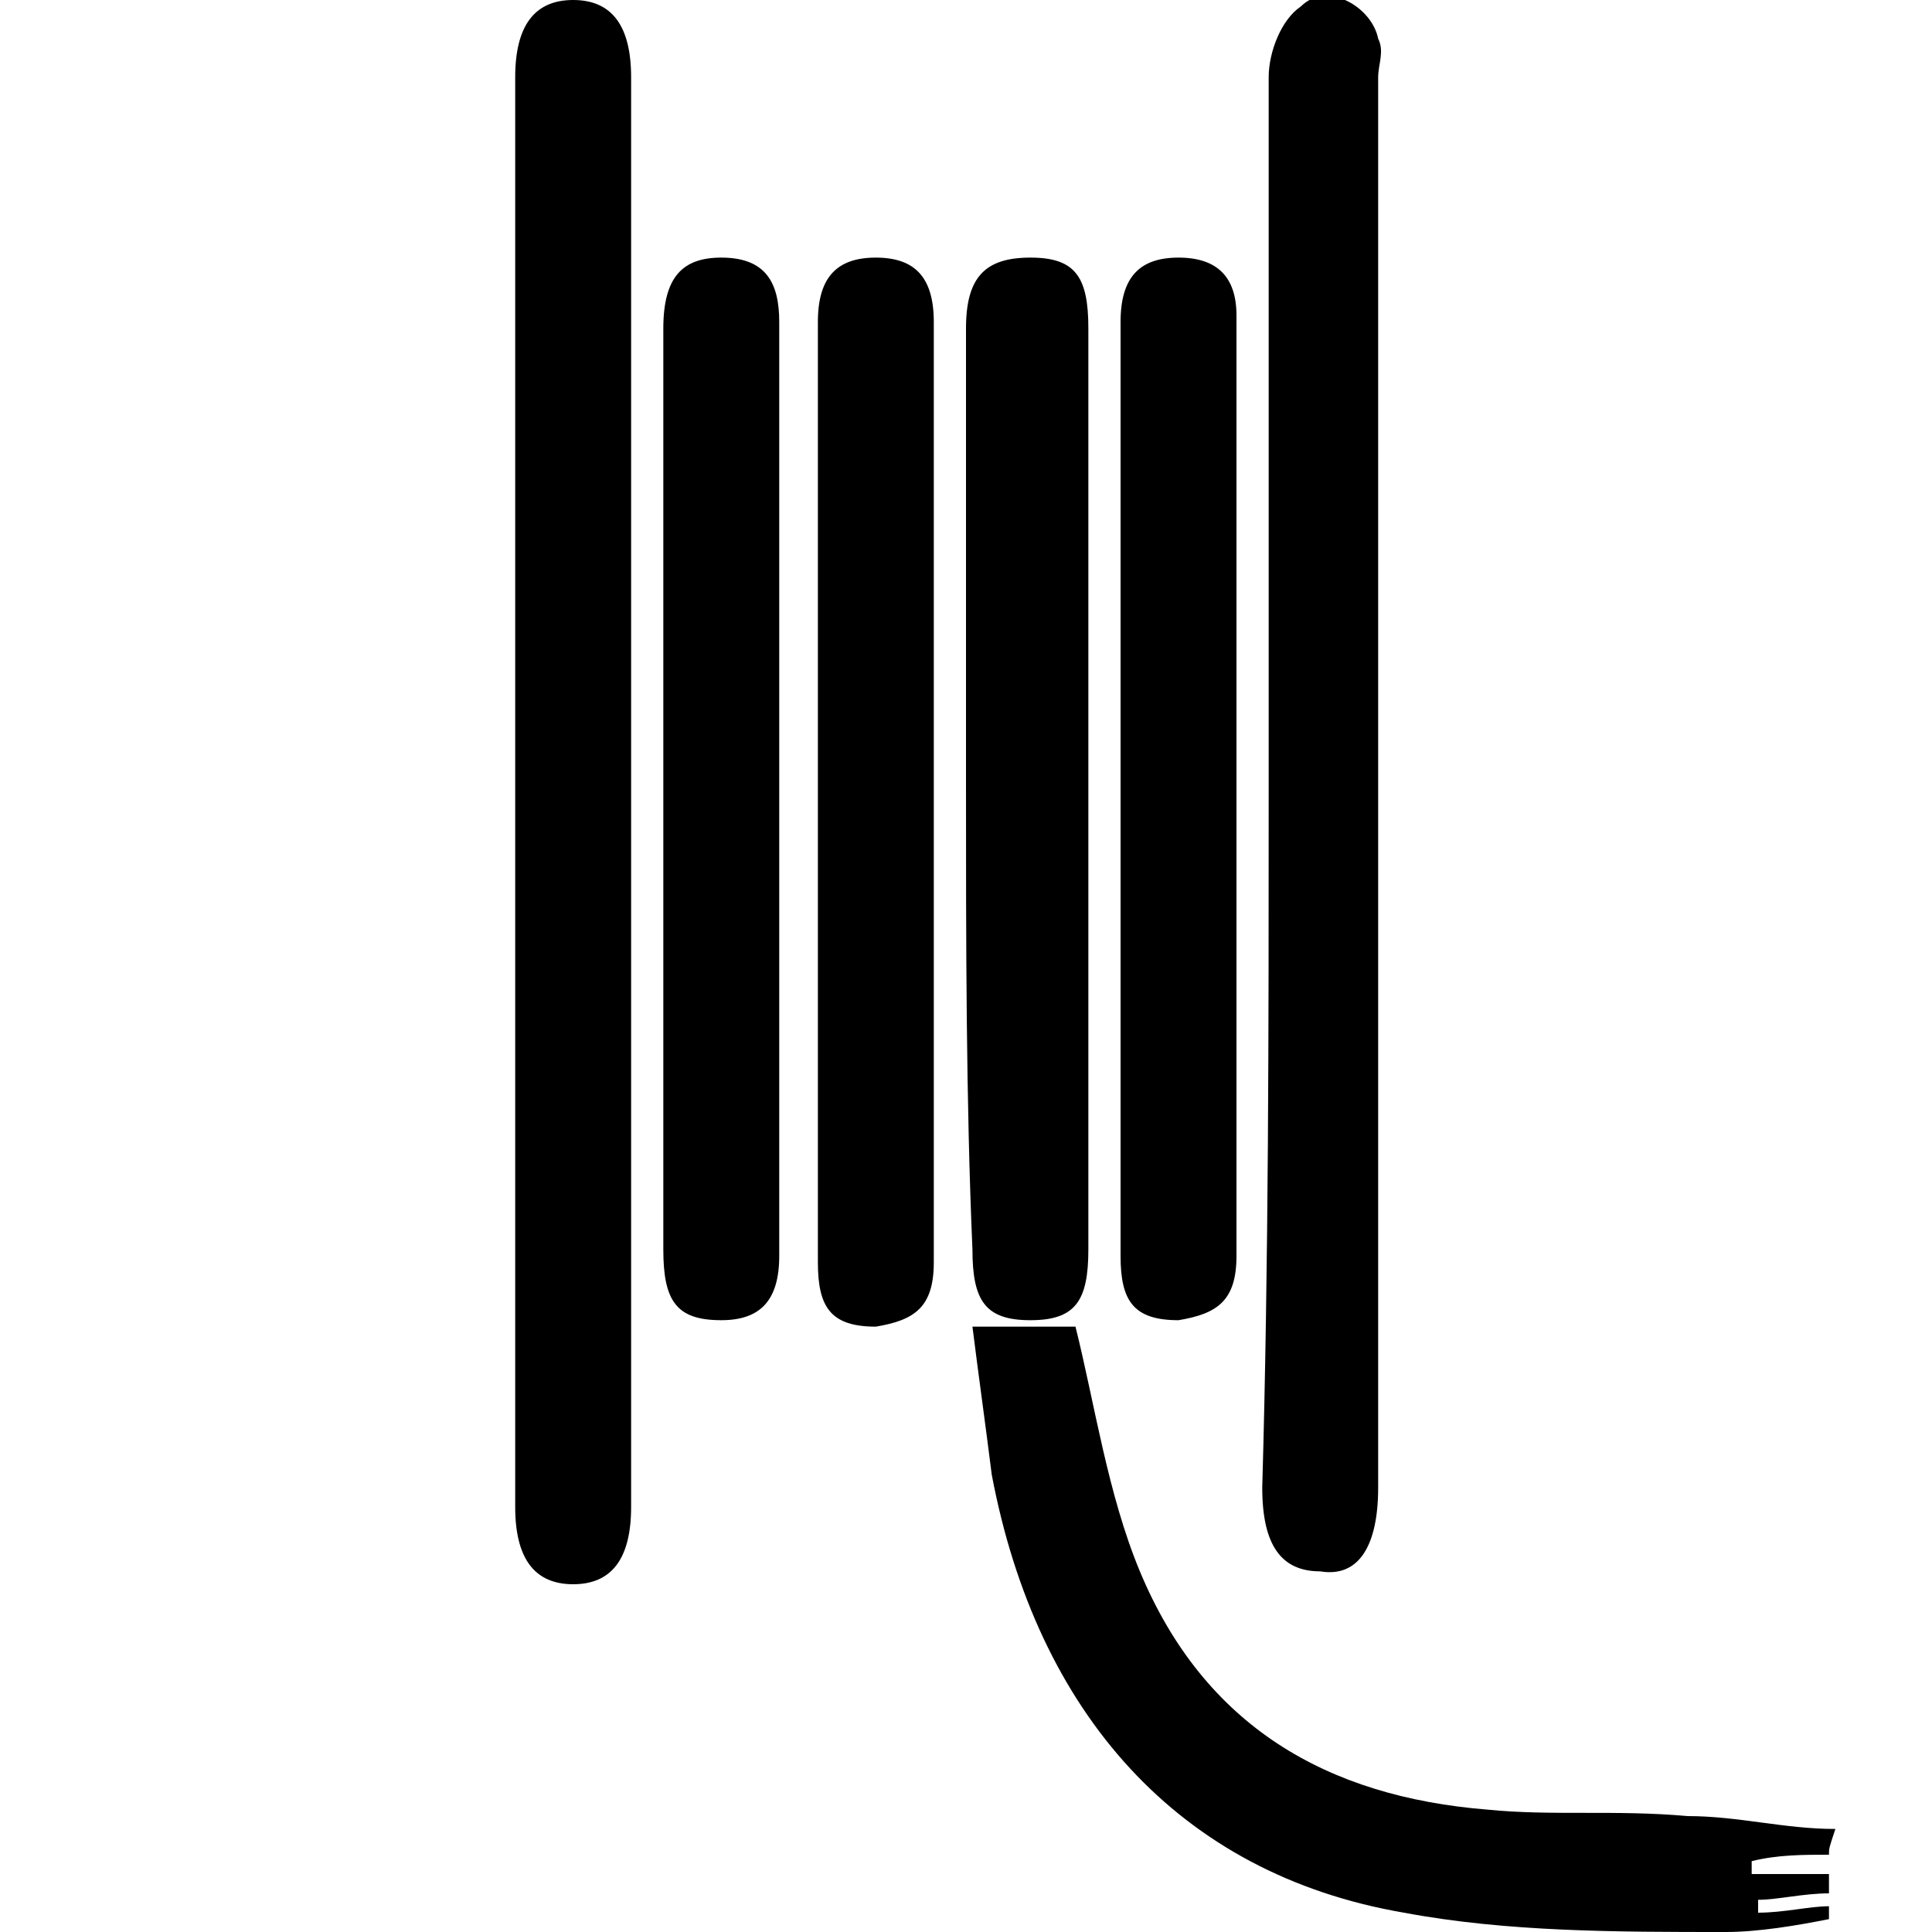
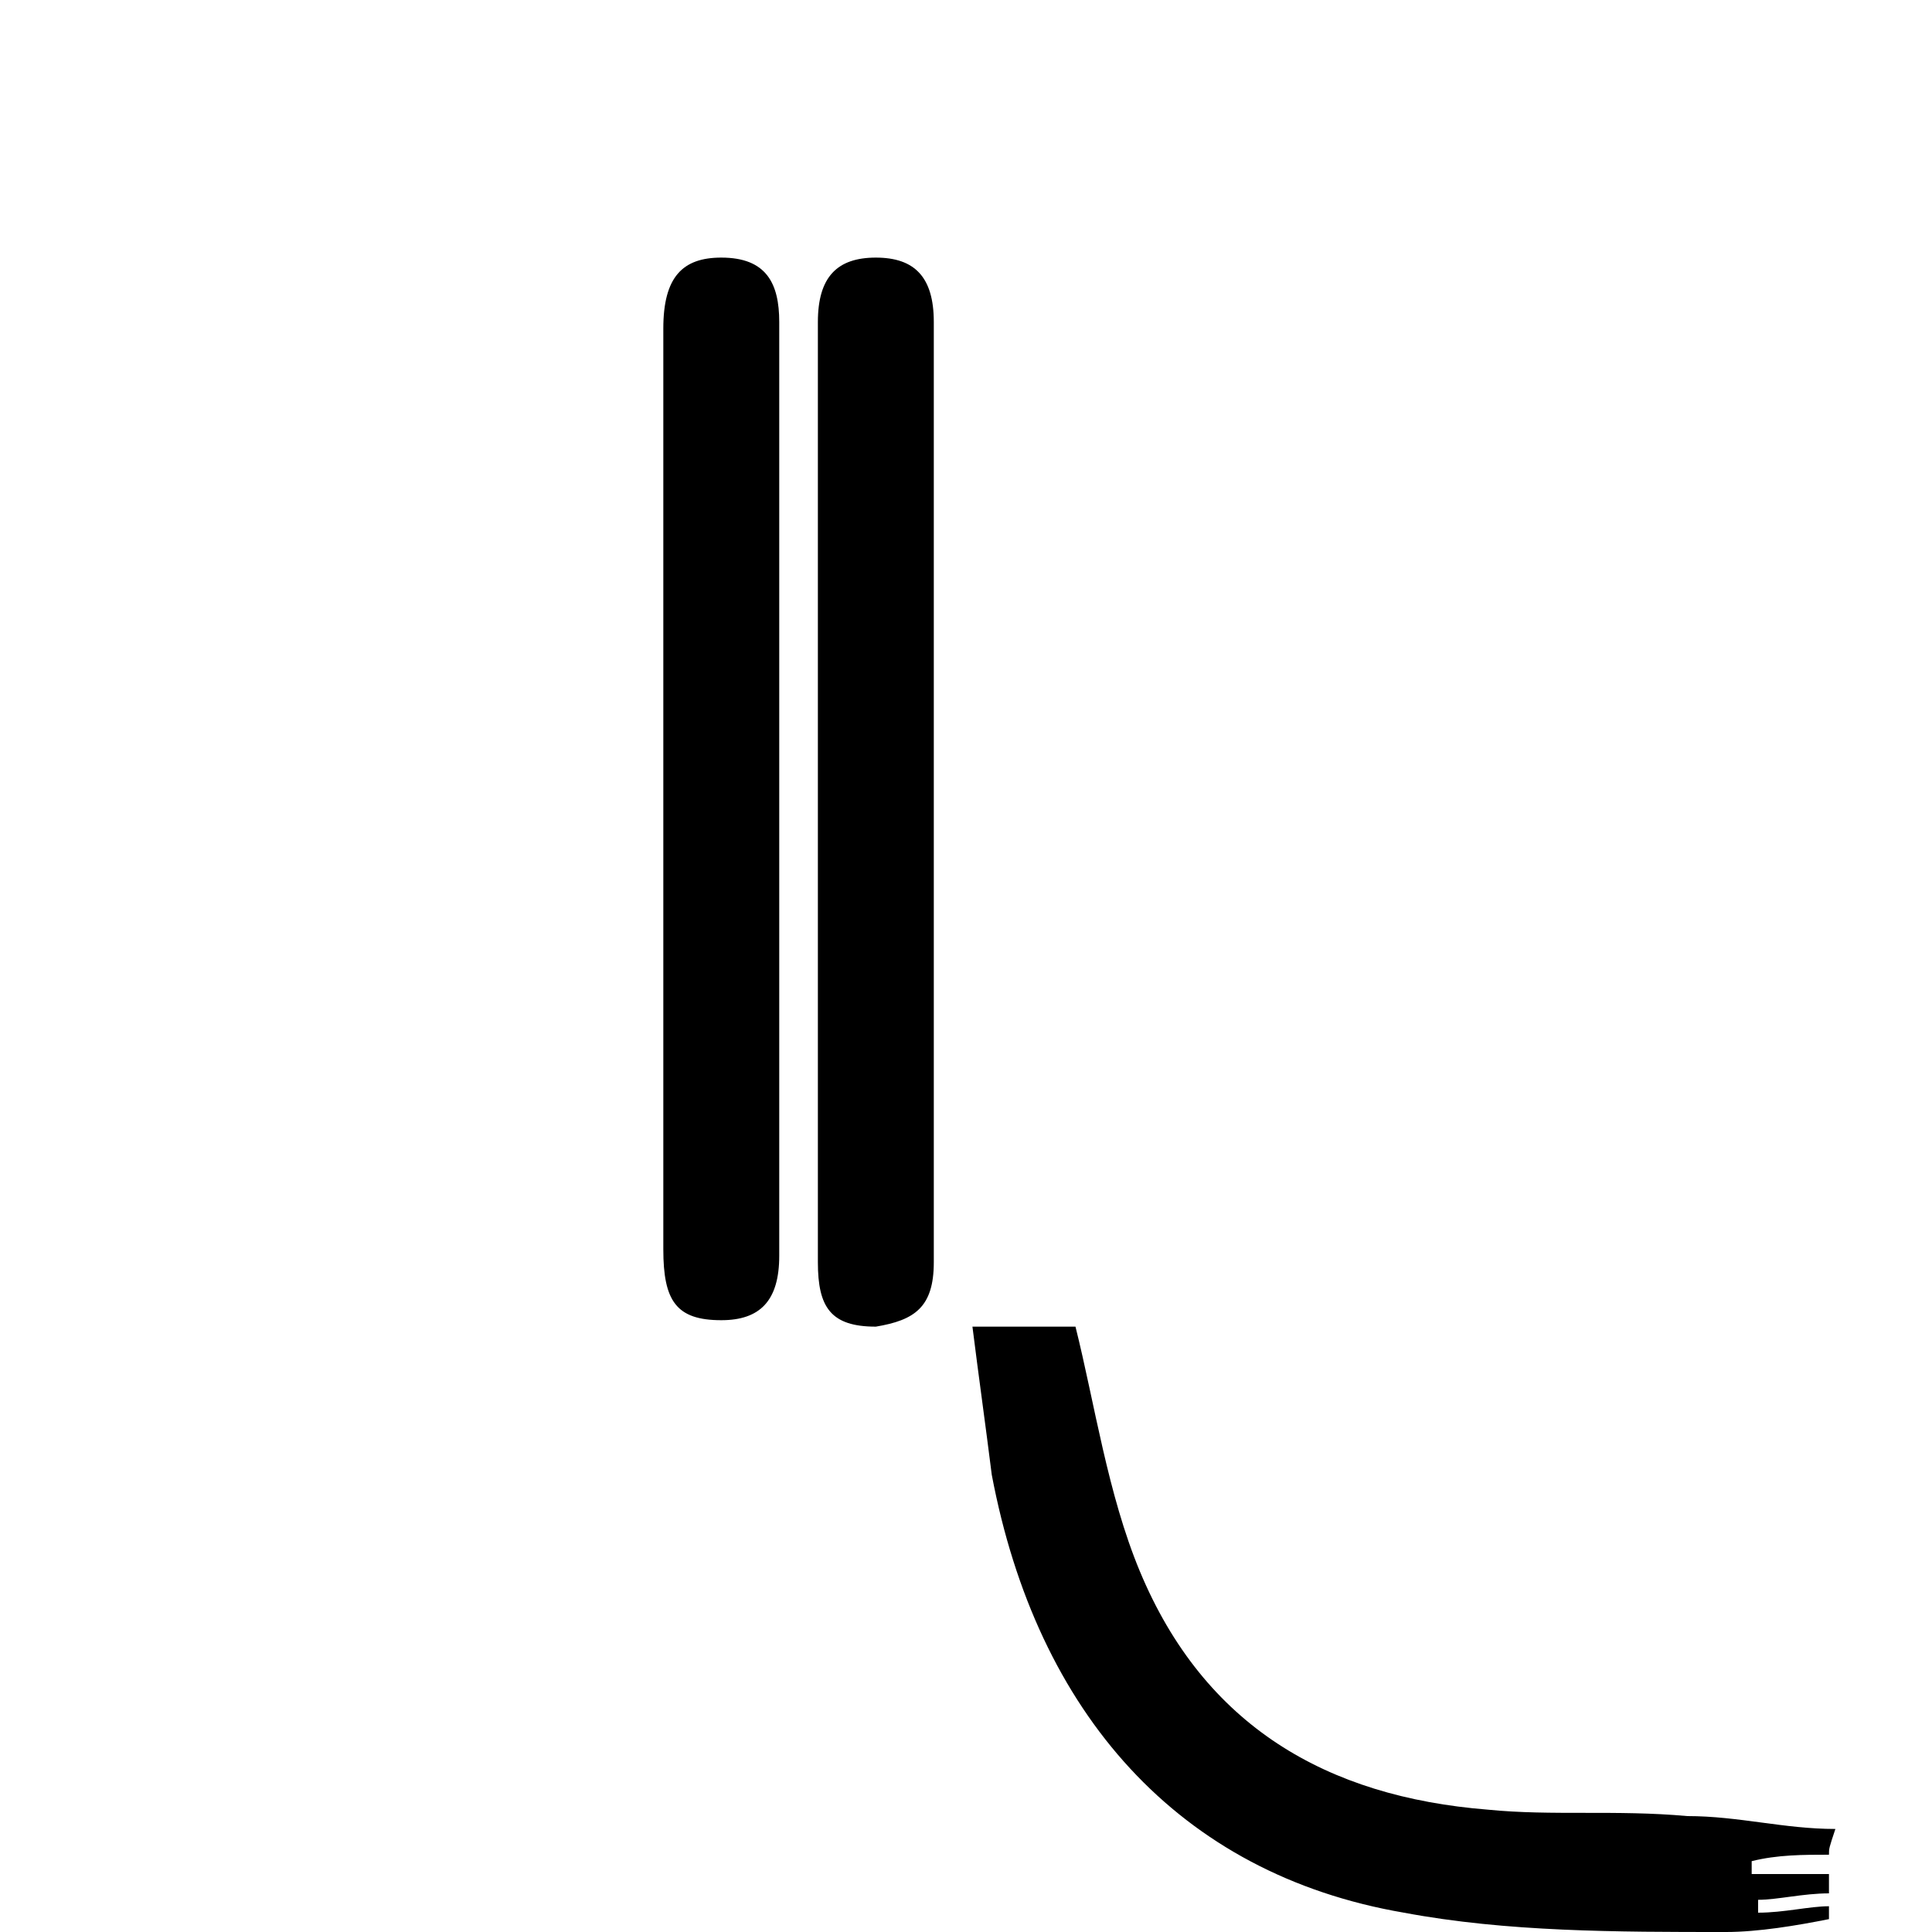
<svg xmlns="http://www.w3.org/2000/svg" width="30" height="30" style="enable-background:new 0 0 30 30" xml:space="preserve">
-   <path d="M19.7 12.3V1.2c0-.4.2-.9.5-1.1.4-.4 1.1 0 1.2.5.1.2 0 .4 0 .6v21.9c0 .9-.3 1.4-.9 1.3-.6 0-.9-.4-.9-1.3.1-3.5.1-7.1.1-10.8M9.8 12.4v11c0 .8-.3 1.2-.9 1.2-.6 0-.9-.4-.9-1.2V1.2c0-.8.3-1.2.9-1.2.6 0 .9.4.9 1.2v11.2zM15 12.2V5.1c0-.8.3-1.1 1-1.1s.9.3.9 1.1v14.3c0 .8-.2 1.1-.9 1.1s-.9-.3-.9-1.1c-.1-2.3-.1-4.8-.1-7.2M17.4 12.2V5c0-.7.3-1 .9-1s.9.3.9.9v14.6c0 .7-.3.9-.9 1-.7 0-.9-.3-.9-1v-7.3" />
-   <path d="M28.4 28.8c-.4 0-.8 0-1.2.1v.2h1.2v.3c-.4 0-.8.1-1.1.1v.2c.4 0 .8-.1 1.1-.1v.2c-.5.1-1.1.2-1.6.2-1.7 0-3.4 0-5-.3-3.5-.6-5.7-3.1-6.4-6.8-.1-.8-.2-1.5-.3-2.3h1.6c.3 1.2.5 2.6 1 3.8 1 2.4 2.9 3.5 5.4 3.7 1 .1 2 0 3.1.1.8 0 1.5.2 2.3.2-.1.3-.1.3-.1.4M10.3 12.3V5.1c0-.8.3-1.1.9-1.1.7 0 .9.4.9 1v14.5c0 .7-.3 1-.9 1-.7 0-.9-.3-.9-1.1v-7.1M12.7 12.3V5c0-.7.3-1 .9-1 .6 0 .9.3.9 1v14.6c0 .7-.3.9-.9 1-.7 0-.9-.3-.9-1v-7.3" />
+   <path d="M28.4 28.8c-.4 0-.8 0-1.2.1v.2h1.2v.3c-.4 0-.8.1-1.1.1v.2c.4 0 .8-.1 1.1-.1v.2c-.5.1-1.1.2-1.6.2-1.7 0-3.4 0-5-.3-3.5-.6-5.7-3.1-6.4-6.8-.1-.8-.2-1.5-.3-2.3h1.6c.3 1.2.5 2.6 1 3.8 1 2.4 2.9 3.5 5.4 3.7 1 .1 2 0 3.1.1.8 0 1.5.2 2.3.2-.1.3-.1.3-.1.4M10.3 12.3V5.1c0-.8.3-1.1.9-1.1.7 0 .9.4.9 1v14.5c0 .7-.3 1-.9 1-.7 0-.9-.3-.9-1.1M12.7 12.3V5c0-.7.3-1 .9-1 .6 0 .9.3.9 1v14.6c0 .7-.3.9-.9 1-.7 0-.9-.3-.9-1v-7.3" />
</svg>